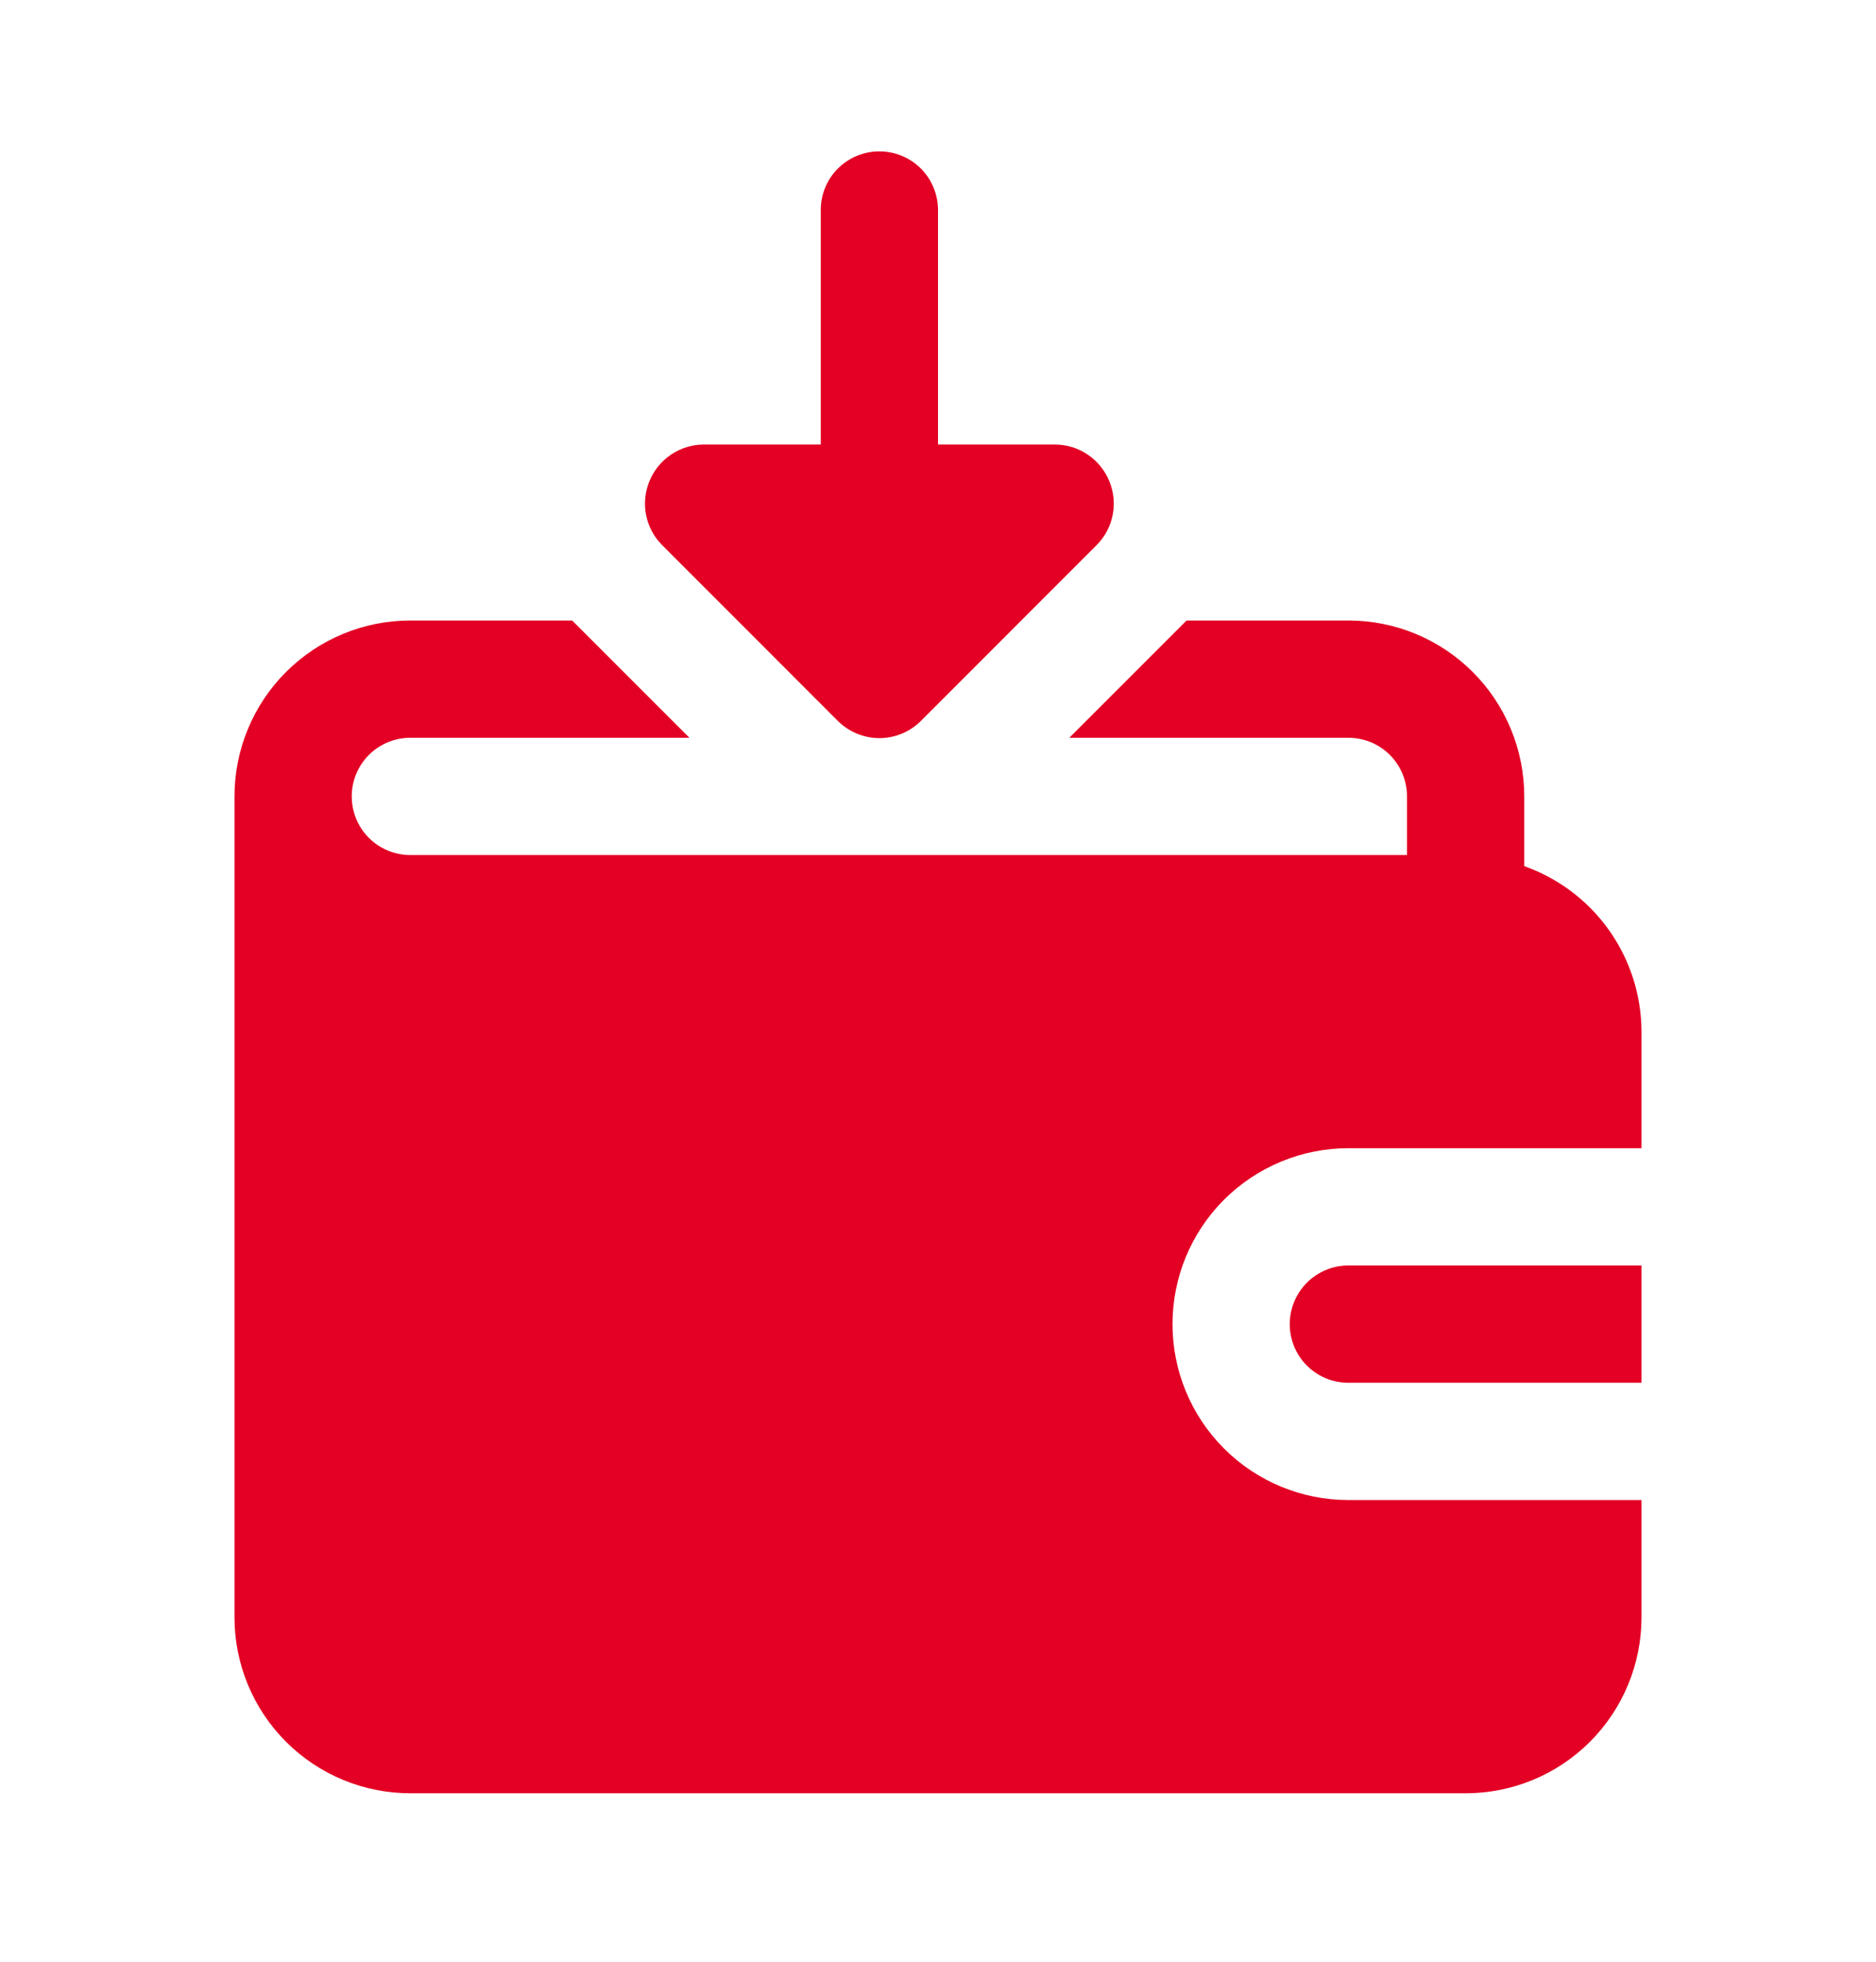
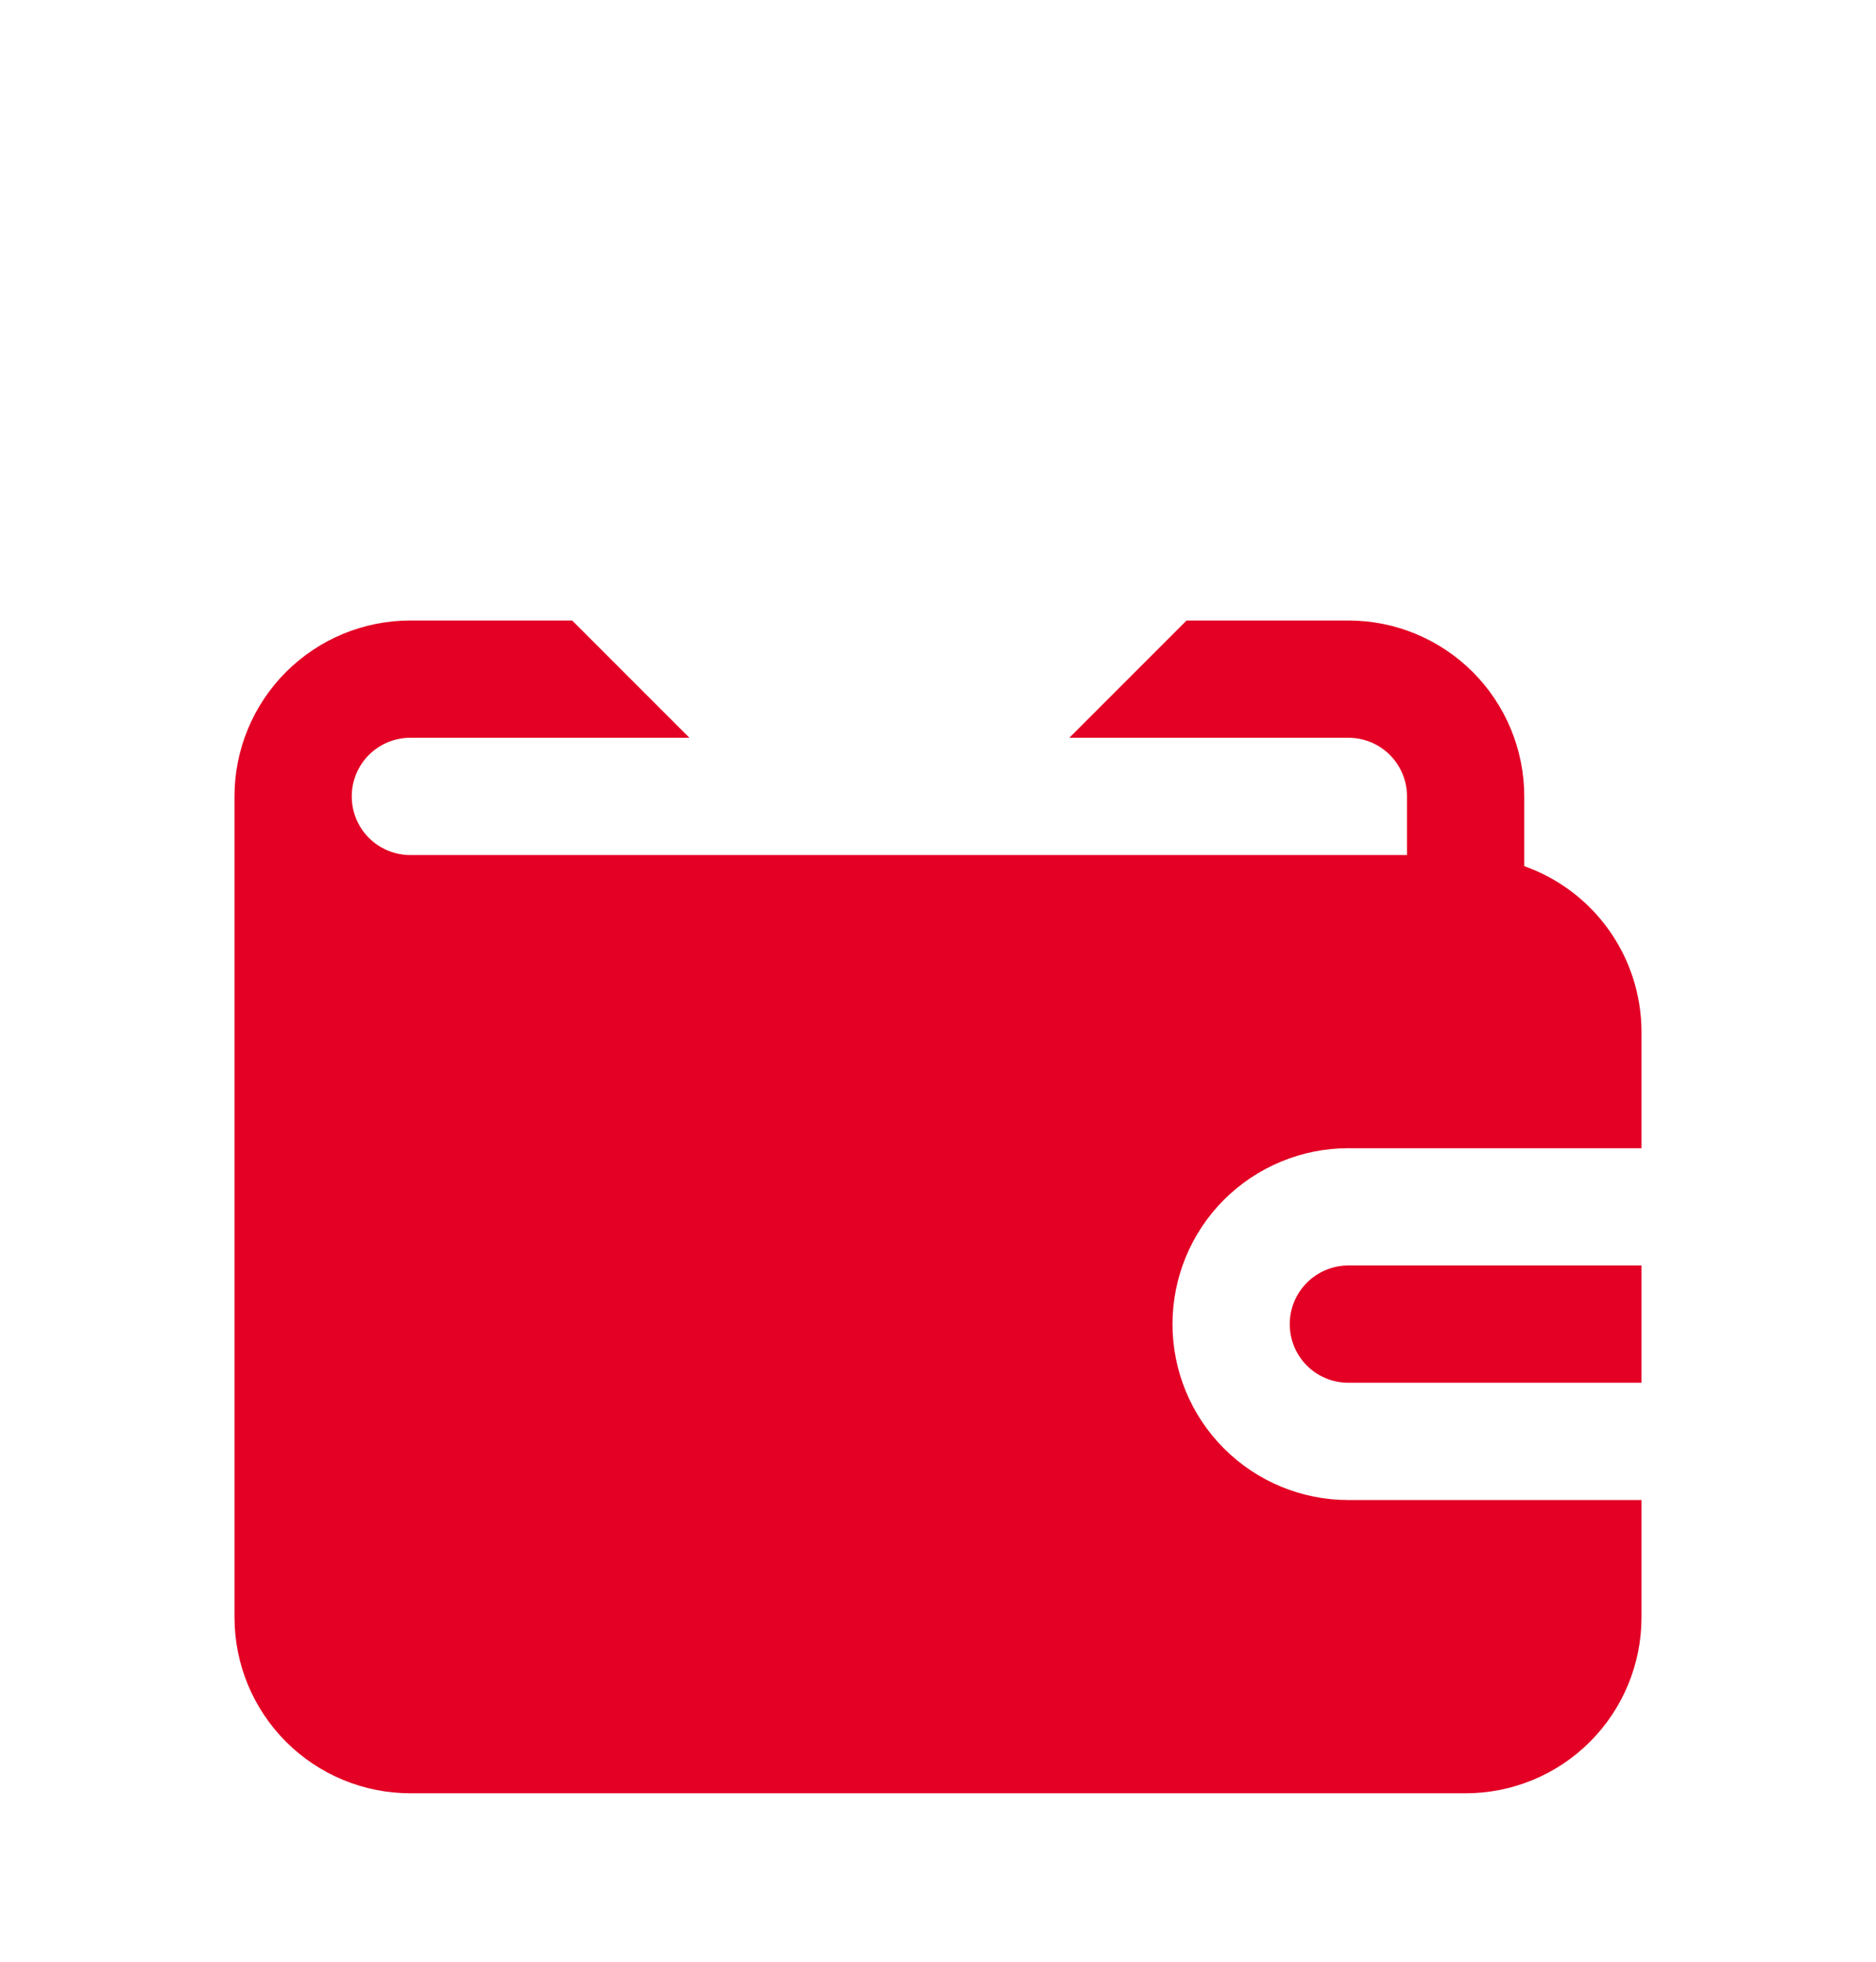
<svg xmlns="http://www.w3.org/2000/svg" width="22" height="23" viewBox="0 0 22 23" fill="none">
  <path d="M15.125 15.525C15.125 15.707 15.197 15.882 15.326 16.011C15.455 16.14 15.63 16.212 15.812 16.212H19.25V14.837H15.812C15.63 14.837 15.455 14.91 15.326 15.039C15.197 15.168 15.125 15.343 15.125 15.525Z" fill="#E30024" />
  <path d="M17.875 10.155V9.337C17.875 8.79 17.658 8.266 17.271 7.879C16.884 7.492 16.36 7.275 15.812 7.275H13.915L12.54 8.65H15.812C15.995 8.65 16.17 8.722 16.299 8.851C16.428 8.98 16.5 9.155 16.5 9.337V10.025H4.812C4.63 10.025 4.455 9.952 4.326 9.824C4.197 9.695 4.125 9.52 4.125 9.337C4.125 9.155 4.197 8.98 4.326 8.851C4.455 8.722 4.63 8.65 4.812 8.65H8.085L6.71 7.275H4.812C4.265 7.275 3.741 7.492 3.354 7.879C2.967 8.266 2.75 8.79 2.75 9.337V18.962C2.75 19.509 2.967 20.034 3.354 20.421C3.741 20.808 4.265 21.025 4.812 21.025H17.188C17.735 21.025 18.259 20.808 18.646 20.421C19.033 20.034 19.25 19.509 19.25 18.962V17.587H15.812C15.265 17.587 14.741 17.37 14.354 16.983C13.967 16.596 13.75 16.072 13.75 15.525C13.75 14.978 13.967 14.453 14.354 14.066C14.741 13.68 15.265 13.462 15.812 13.462H19.25V12.087C19.247 11.663 19.114 11.25 18.868 10.904C18.622 10.558 18.275 10.297 17.875 10.155Z" fill="#E30024" />
-   <path d="M9.824 8.451C9.888 8.515 9.964 8.566 10.048 8.601C10.132 8.636 10.222 8.654 10.312 8.654C10.403 8.654 10.493 8.636 10.577 8.601C10.661 8.566 10.737 8.515 10.801 8.451L12.863 6.388C12.959 6.291 13.023 6.169 13.049 6.035C13.075 5.902 13.06 5.764 13.008 5.639C12.956 5.513 12.868 5.406 12.756 5.33C12.643 5.254 12.511 5.213 12.375 5.212H11V2.462C11 2.28 10.928 2.105 10.799 1.976C10.67 1.847 10.495 1.775 10.312 1.775C10.13 1.775 9.955 1.847 9.826 1.976C9.697 2.105 9.625 2.28 9.625 2.462V5.212H8.25C8.114 5.213 7.982 5.254 7.869 5.33C7.757 5.406 7.669 5.513 7.617 5.639C7.565 5.764 7.55 5.902 7.576 6.035C7.602 6.169 7.666 6.291 7.762 6.388L9.824 8.451Z" fill="#E30024" />
</svg>